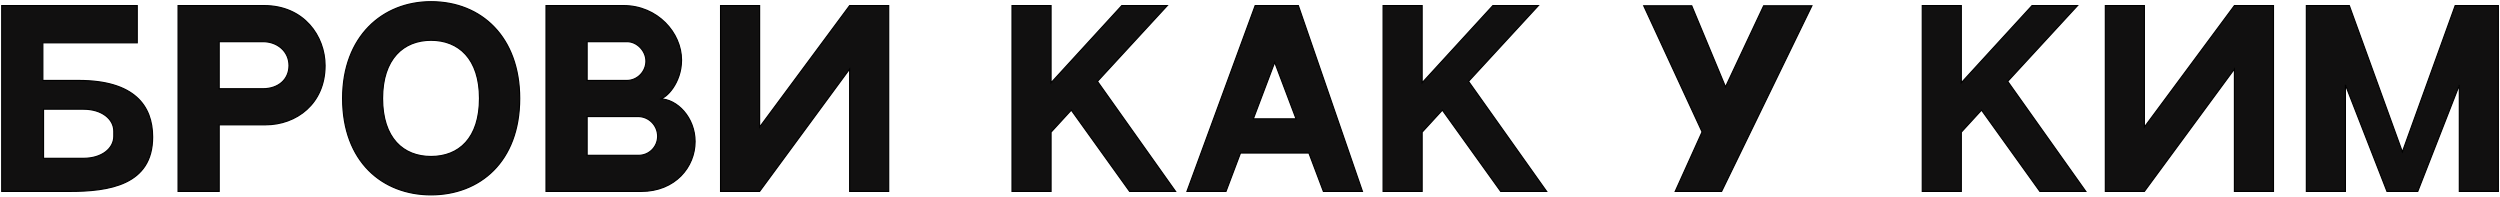
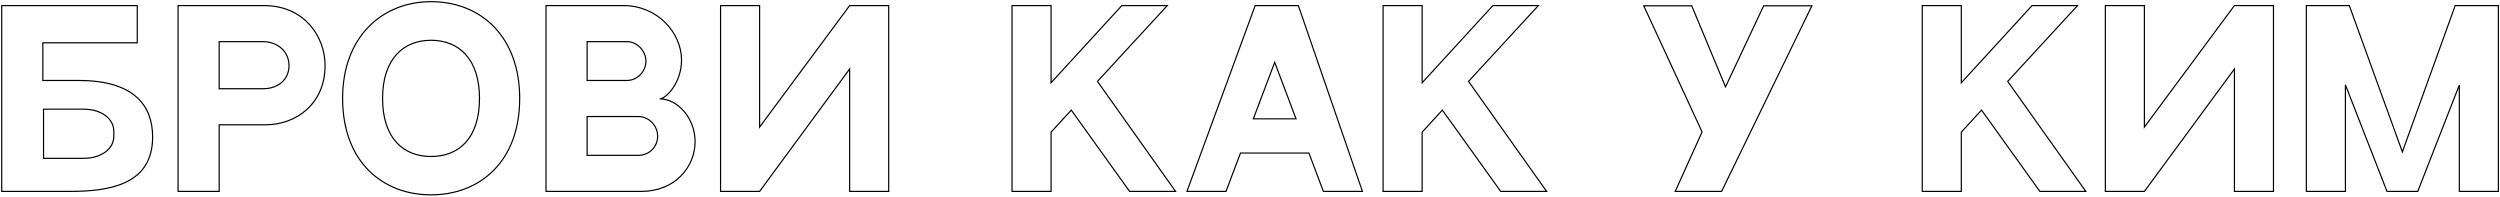
<svg xmlns="http://www.w3.org/2000/svg" width="849" height="67" viewBox="0 0 849 67" fill="none">
-   <path d="M26.718 27.326H14.55V14.534H46.608V1.898H0.588V65H23.598C36.858 65 51.834 62.894 51.834 46.514C51.834 35.906 45.594 27.326 26.718 27.326ZM38.652 46.28C38.652 50.414 34.596 53.768 28.356 53.768H14.784V37.076H28.356C34.596 37.076 38.652 40.43 38.652 44.564V46.28ZM89.646 1.898H69.756H60.474V65H74.436V42.38H90.192C100.566 42.38 110.394 35.282 110.394 22.256C110.394 12.35 103.296 1.898 89.646 1.898ZM89.334 30.134H74.436V14.144H89.334C94.17 14.144 98.148 17.42 98.148 22.256C98.148 27.092 94.404 30.134 89.334 30.134ZM146.379 0.572C129.921 0.572 116.349 12.35 116.349 33.41C116.349 54.938 129.921 66.17 146.379 66.17C162.837 66.17 176.487 55.016 176.487 33.41C176.487 12.74 163.617 0.572 146.379 0.572ZM146.379 53.144C137.019 53.144 129.921 46.982 129.921 33.41C129.921 19.916 137.097 13.676 146.379 13.676C155.739 13.676 162.837 19.916 162.837 33.41C162.837 46.982 155.817 53.144 146.379 53.144ZM185.427 1.898V65H217.719C229.341 65 236.049 56.654 236.049 48.074C236.049 39.962 229.965 33.566 224.037 33.566C226.143 33.566 231.447 28.184 231.447 20.384C231.447 11.18 223.335 1.898 211.713 1.898H185.427ZM199.389 14.144H212.961C216.315 14.144 219.357 17.264 219.357 20.774C219.357 24.284 216.471 27.326 212.883 27.326H199.389V14.144ZM216.861 52.754H199.389V39.572H216.705C220.371 39.572 223.335 42.614 223.335 46.28C223.335 49.868 220.449 52.754 216.861 52.754ZM244.704 1.898V65H257.964L288.54 23.426V65H301.8V1.898H288.54L257.964 43.16V1.898H244.704ZM383.617 65H399.217L372.697 27.638L396.409 1.898H380.965L356.941 28.106V1.898H343.681V65H356.941V44.876L363.805 37.388L383.617 65ZM449.422 65H462.682L440.92 1.898H426.256L403.09 65H416.35L421.264 51.974H444.508L449.422 65ZM425.632 40.352L432.886 21.164L440.14 40.352H425.632ZM509.636 65H525.236L498.716 27.638L522.428 1.898H506.984L482.96 28.106V1.898H469.7V65H482.96V44.876L489.824 37.388L509.636 65ZM598.932 1.976L585.984 29.51L574.518 1.976H558.216L578.028 44.798L568.902 65H584.658L615.312 1.976H598.932ZM692.738 65H708.338L681.818 27.638L705.53 1.898H690.086L666.062 28.106V1.898H652.802V65H666.062V44.876L672.926 37.388L692.738 65ZM714.974 1.898V65H728.234L758.81 23.426V65H772.07V1.898H758.81L728.234 43.16V1.898H714.974ZM833.783 1.898L815.843 51.584L797.825 1.898H783.239V65H796.499V28.808L810.617 65H821.069L835.187 28.886V65H848.447V1.898H833.783Z" fill="#111010" />
  <path d="M14.55 27.326H14.35V27.526H14.55V27.326ZM14.55 14.534V14.334H14.35V14.534H14.55ZM46.608 14.534V14.734H46.808V14.534H46.608ZM46.608 1.898H46.808V1.698H46.608V1.898ZM0.588 1.898V1.698H0.388V1.898H0.588ZM0.588 65H0.388V65.2H0.588V65ZM14.784 53.768H14.584V53.968H14.784V53.768ZM14.784 37.076V36.876H14.584V37.076H14.784ZM26.718 27.126H14.55V27.526H26.718V27.126ZM14.75 27.326V14.534H14.35V27.326H14.75ZM14.55 14.734H46.608V14.334H14.55V14.734ZM46.808 14.534V1.898H46.408V14.534H46.808ZM46.608 1.698H0.588V2.098H46.608V1.698ZM0.388 1.898V65H0.788V1.898H0.388ZM0.588 65.2H23.598V64.8H0.588V65.2ZM23.598 65.2C30.23 65.2 37.329 64.675 42.775 62.08C45.502 60.781 47.82 58.959 49.455 56.421C51.09 53.882 52.034 50.64 52.034 46.514H51.634C51.634 50.578 50.706 53.741 49.119 56.204C47.532 58.668 45.277 60.444 42.602 61.719C37.245 64.272 30.226 64.8 23.598 64.8V65.2ZM52.034 46.514C52.034 41.17 50.461 36.312 46.487 32.792C42.517 29.277 36.183 27.126 26.718 27.126V27.526C36.129 27.526 42.353 29.665 46.222 33.092C50.087 36.514 51.634 41.249 51.634 46.514H52.034ZM38.452 46.28C38.452 50.255 34.541 53.568 28.356 53.568V53.968C34.651 53.968 38.852 50.573 38.852 46.28H38.452ZM28.356 53.568H14.784V53.968H28.356V53.568ZM14.984 53.768V37.076H14.584V53.768H14.984ZM14.784 37.276H28.356V36.876H14.784V37.276ZM28.356 37.276C34.541 37.276 38.452 40.589 38.452 44.564H38.852C38.852 40.271 34.651 36.876 28.356 36.876V37.276ZM38.452 44.564V46.28H38.852V44.564H38.452ZM60.474 1.898V1.698H60.274V1.898H60.474ZM60.474 65H60.274V65.2H60.474V65ZM74.436 65V65.2H74.636V65H74.436ZM74.436 42.38V42.18H74.236V42.38H74.436ZM74.436 30.134H74.236V30.334H74.436V30.134ZM74.436 14.144V13.944H74.236V14.144H74.436ZM89.646 1.698H69.756V2.098H89.646V1.698ZM69.756 1.698H60.474V2.098H69.756V1.698ZM60.274 1.898V65H60.674V1.898H60.274ZM60.474 65.2H74.436V64.8H60.474V65.2ZM74.636 65V42.38H74.236V65H74.636ZM74.436 42.58H90.192V42.18H74.436V42.58ZM90.192 42.58C95.424 42.58 100.524 40.79 104.318 37.351C108.115 33.909 110.594 28.823 110.594 22.256H110.194C110.194 28.715 107.76 33.691 104.049 37.055C100.336 40.421 95.335 42.18 90.192 42.18V42.58ZM110.594 22.256C110.594 12.259 103.425 1.698 89.646 1.698V2.098C103.167 2.098 110.194 12.441 110.194 22.256H110.594ZM89.334 29.934H74.436V30.334H89.334V29.934ZM74.636 30.134V14.144H74.236V30.134H74.636ZM74.436 14.344H89.334V13.944H74.436V14.344ZM89.334 14.344C94.082 14.344 97.948 17.552 97.948 22.256H98.348C98.348 17.288 94.258 13.944 89.334 13.944V14.344ZM97.948 22.256C97.948 24.619 97.036 26.532 95.511 27.858C93.984 29.185 91.83 29.934 89.334 29.934V30.334C91.908 30.334 94.161 29.562 95.774 28.159C97.389 26.755 98.348 24.729 98.348 22.256H97.948ZM146.379 0.372C138.101 0.372 130.54 3.334 125.049 8.954C119.557 14.573 116.149 22.836 116.149 33.41H116.549C116.549 22.924 119.926 14.768 125.335 9.233C130.744 3.698 138.198 0.772 146.379 0.772V0.372ZM116.149 33.41C116.149 44.217 119.556 52.461 125.05 58.004C130.543 63.546 138.104 66.37 146.379 66.37V65.97C138.195 65.97 130.742 63.178 125.334 57.722C119.927 52.267 116.549 44.131 116.549 33.41H116.149ZM146.379 66.37C154.653 66.37 162.234 63.566 167.746 58.033C173.259 52.5 176.687 44.256 176.687 33.41H176.287C176.287 44.17 172.889 52.306 167.463 57.751C162.036 63.197 154.562 65.97 146.379 65.97V66.37ZM176.687 33.41C176.687 23.033 173.455 14.771 168.041 9.102C162.627 3.432 155.046 0.372 146.379 0.372V0.772C154.949 0.772 162.422 3.796 167.752 9.378C173.083 14.96 176.287 23.117 176.287 33.41H176.687ZM146.379 52.944C141.744 52.944 137.687 51.42 134.787 48.232C131.886 45.042 130.121 40.163 130.121 33.41H129.721C129.721 40.229 131.504 45.217 134.492 48.501C137.481 51.787 141.653 53.344 146.379 53.344V52.944ZM130.121 33.41C130.121 26.697 131.905 21.817 134.817 18.617C137.727 15.419 141.784 13.876 146.379 13.876V13.476C141.691 13.476 137.519 15.053 134.521 18.348C131.524 21.642 129.721 26.629 129.721 33.41H130.121ZM146.379 13.876C151.013 13.876 155.069 15.419 157.969 18.617C160.871 21.817 162.637 26.697 162.637 33.41H163.037C163.037 26.629 161.253 21.642 158.266 18.348C155.277 15.053 151.104 13.476 146.379 13.476V13.876ZM162.637 33.41C162.637 40.163 160.89 45.043 157.999 48.232C155.109 51.419 151.053 52.944 146.379 52.944V53.344C151.142 53.344 155.315 51.788 158.295 48.501C161.273 45.216 163.037 40.229 163.037 33.41H162.637ZM185.427 1.898V1.698H185.227V1.898H185.427ZM185.427 65H185.227V65.2H185.427V65ZM199.389 14.144V13.944H199.189V14.144H199.389ZM199.389 27.326H199.189V27.526H199.389V27.326ZM199.389 52.754H199.189V52.954H199.389V52.754ZM199.389 39.572V39.372H199.189V39.572H199.389ZM185.227 1.898V65H185.627V1.898H185.227ZM185.427 65.2H217.719V64.8H185.427V65.2ZM217.719 65.2C229.453 65.2 236.249 56.763 236.249 48.074H235.849C235.849 56.545 229.228 64.8 217.719 64.8V65.2ZM236.249 48.074C236.249 43.968 234.709 40.295 232.417 37.647C230.127 35.002 227.072 33.366 224.037 33.366V33.766C226.929 33.766 229.881 35.328 232.114 37.909C234.346 40.487 235.849 44.068 235.849 48.074H236.249ZM224.037 33.766C224.633 33.766 225.405 33.394 226.207 32.76C227.018 32.12 227.892 31.187 228.696 30.013C230.305 27.664 231.647 24.33 231.647 20.384H231.247C231.247 24.238 229.936 27.495 228.366 29.787C227.581 30.933 226.734 31.834 225.959 32.446C225.174 33.066 224.493 33.366 224.037 33.366V33.766ZM231.647 20.384C231.647 11.069 223.445 1.698 211.713 1.698V2.098C223.225 2.098 231.247 11.291 231.247 20.384H231.647ZM211.713 1.698H185.427V2.098H211.713V1.698ZM199.389 14.344H212.961V13.944H199.389V14.344ZM212.961 14.344C216.198 14.344 219.157 17.368 219.157 20.774H219.557C219.557 17.16 216.431 13.944 212.961 13.944V14.344ZM219.157 20.774C219.157 24.178 216.356 27.126 212.883 27.126V27.526C216.586 27.526 219.557 24.39 219.557 20.774H219.157ZM212.883 27.126H199.389V27.526H212.883V27.126ZM199.589 27.326V14.144H199.189V27.326H199.589ZM216.861 52.554H199.389V52.954H216.861V52.554ZM199.589 52.754V39.572H199.189V52.754H199.589ZM199.389 39.772H216.705V39.372H199.389V39.772ZM216.705 39.772C220.257 39.772 223.135 42.721 223.135 46.28H223.535C223.535 42.507 220.484 39.372 216.705 39.372V39.772ZM223.135 46.28C223.135 49.758 220.338 52.554 216.861 52.554V52.954C220.559 52.954 223.535 49.978 223.535 46.28H223.135ZM244.704 1.898V1.698H244.504V1.898H244.704ZM244.704 65H244.504V65.2H244.704V65ZM257.964 65V65.2H258.065L258.125 65.118L257.964 65ZM288.54 23.426H288.74V22.817L288.379 23.308L288.54 23.426ZM288.54 65H288.34V65.2H288.54V65ZM301.8 65V65.2H302V65H301.8ZM301.8 1.898H302V1.698H301.8V1.898ZM288.54 1.898V1.698H288.439L288.379 1.779L288.54 1.898ZM257.964 43.16H257.764V43.766L258.124 43.279L257.964 43.16ZM257.964 1.898H258.164V1.698H257.964V1.898ZM244.504 1.898V65H244.904V1.898H244.504ZM244.704 65.2H257.964V64.8H244.704V65.2ZM258.125 65.118L288.701 23.544L288.379 23.308L257.803 64.882L258.125 65.118ZM288.34 23.426V65H288.74V23.426H288.34ZM288.54 65.2H301.8V64.8H288.54V65.2ZM302 65V1.898H301.6V65H302ZM301.8 1.698H288.54V2.098H301.8V1.698ZM288.379 1.779L257.803 43.041L258.124 43.279L288.7 2.017L288.379 1.779ZM258.164 43.16V1.898H257.764V43.16H258.164ZM257.964 1.698H244.704V2.098H257.964V1.698ZM383.617 65L383.455 65.117L383.515 65.2H383.617V65ZM399.217 65V65.2H399.605L399.38 64.884L399.217 65ZM372.697 27.638L372.55 27.503L372.44 27.622L372.534 27.754L372.697 27.638ZM396.409 1.898L396.556 2.034L396.866 1.698H396.409V1.898ZM380.965 1.898V1.698H380.877L380.818 1.763L380.965 1.898ZM356.941 28.106H356.741V28.62L357.089 28.241L356.941 28.106ZM356.941 1.898H357.141V1.698H356.941V1.898ZM343.681 1.898V1.698H343.481V1.898H343.681ZM343.681 65H343.481V65.2H343.681V65ZM356.941 65V65.2H357.141V65H356.941ZM356.941 44.876L356.794 44.741L356.741 44.798V44.876H356.941ZM363.805 37.388L363.968 37.271L363.824 37.071L363.658 37.253L363.805 37.388ZM383.617 65.2H399.217V64.8H383.617V65.2ZM399.38 64.884L372.86 27.522L372.534 27.754L399.054 65.116L399.38 64.884ZM372.844 27.773L396.556 2.034L396.262 1.762L372.55 27.503L372.844 27.773ZM396.409 1.698H380.965V2.098H396.409V1.698ZM380.818 1.763L356.794 27.971L357.089 28.241L381.113 2.033L380.818 1.763ZM357.141 28.106V1.898H356.741V28.106H357.141ZM356.941 1.698H343.681V2.098H356.941V1.698ZM343.481 1.898V65H343.881V1.898H343.481ZM343.681 65.2H356.941V64.8H343.681V65.2ZM357.141 65V44.876H356.741V65H357.141ZM357.089 45.011L363.953 37.523L363.658 37.253L356.794 44.741L357.089 45.011ZM363.643 37.505L383.455 65.117L383.78 64.883L363.968 37.271L363.643 37.505ZM449.422 65L449.235 65.071L449.284 65.2H449.422V65ZM462.682 65V65.2H462.962L462.871 64.935L462.682 65ZM440.92 1.898L441.109 1.833L441.063 1.698H440.92V1.898ZM426.256 1.898V1.698H426.116L426.068 1.829L426.256 1.898ZM403.09 65L402.902 64.931L402.803 65.2H403.09V65ZM416.35 65V65.2H416.488L416.537 65.071L416.35 65ZM421.264 51.974V51.774H421.126L421.077 51.903L421.264 51.974ZM444.508 51.974L444.695 51.903L444.646 51.774H444.508V51.974ZM425.632 40.352L425.445 40.281L425.343 40.552H425.632V40.352ZM432.886 21.164L433.073 21.093L432.886 20.598L432.699 21.093L432.886 21.164ZM440.14 40.352V40.552H440.429L440.327 40.281L440.14 40.352ZM449.422 65.2H462.682V64.8H449.422V65.2ZM462.871 64.935L441.109 1.833L440.731 1.963L462.493 65.065L462.871 64.935ZM440.92 1.698H426.256V2.098H440.92V1.698ZM426.068 1.829L402.902 64.931L403.278 65.069L426.444 1.967L426.068 1.829ZM403.09 65.2H416.35V64.8H403.09V65.2ZM416.537 65.071L421.451 52.045L421.077 51.903L416.163 64.929L416.537 65.071ZM421.264 52.174H444.508V51.774H421.264V52.174ZM444.321 52.045L449.235 65.071L449.609 64.929L444.695 51.903L444.321 52.045ZM425.819 40.423L433.073 21.235L432.699 21.093L425.445 40.281L425.819 40.423ZM432.699 21.235L439.953 40.423L440.327 40.281L433.073 21.093L432.699 21.235ZM440.14 40.152H425.632V40.552H440.14V40.152ZM509.636 65L509.474 65.117L509.533 65.2H509.636V65ZM525.236 65V65.2H525.623L525.399 64.884L525.236 65ZM498.716 27.638L498.569 27.503L498.459 27.622L498.553 27.754L498.716 27.638ZM522.428 1.898L522.575 2.034L522.884 1.698H522.428V1.898ZM506.984 1.898V1.698H506.896L506.837 1.763L506.984 1.898ZM482.96 28.106H482.76V28.62L483.108 28.241L482.96 28.106ZM482.96 1.898H483.16V1.698H482.96V1.898ZM469.7 1.898V1.698H469.5V1.898H469.7ZM469.7 65H469.5V65.2H469.7V65ZM482.96 65V65.2H483.16V65H482.96ZM482.96 44.876L482.813 44.741L482.76 44.798V44.876H482.96ZM489.824 37.388L489.987 37.271L489.843 37.071L489.677 37.253L489.824 37.388ZM509.636 65.2H525.236V64.8H509.636V65.2ZM525.399 64.884L498.879 27.522L498.553 27.754L525.073 65.116L525.399 64.884ZM498.863 27.773L522.575 2.034L522.281 1.762L498.569 27.503L498.863 27.773ZM522.428 1.698H506.984V2.098H522.428V1.698ZM506.837 1.763L482.813 27.971L483.108 28.241L507.132 2.033L506.837 1.763ZM483.16 28.106V1.898H482.76V28.106H483.16ZM482.96 1.698H469.7V2.098H482.96V1.698ZM469.5 1.898V65H469.9V1.898H469.5ZM469.7 65.2H482.96V64.8H469.7V65.2ZM483.16 65V44.876H482.76V65H483.16ZM483.108 45.011L489.972 37.523L489.677 37.253L482.813 44.741L483.108 45.011ZM489.662 37.505L509.474 65.117L509.799 64.883L489.987 37.271L489.662 37.505ZM598.932 1.976V1.776H598.805L598.751 1.891L598.932 1.976ZM585.984 29.51L585.799 29.587L585.973 30.004L586.165 29.595L585.984 29.51ZM574.518 1.976L574.703 1.899L574.651 1.776H574.518V1.976ZM558.216 1.976V1.776H557.903L558.035 2.06L558.216 1.976ZM578.028 44.798L578.21 44.88L578.248 44.797L578.21 44.714L578.028 44.798ZM568.902 65L568.72 64.918L568.592 65.2H568.902V65ZM584.658 65V65.2H584.783L584.838 65.088L584.658 65ZM615.312 1.976L615.492 2.063L615.632 1.776H615.312V1.976ZM598.751 1.891L585.803 29.425L586.165 29.595L599.113 2.061L598.751 1.891ZM586.169 29.433L574.703 1.899L574.333 2.053L585.799 29.587L586.169 29.433ZM574.518 1.776H558.216V2.176H574.518V1.776ZM558.035 2.06L577.847 44.882L578.21 44.714L558.398 1.892L558.035 2.06ZM577.846 44.716L568.72 64.918L569.084 65.082L578.21 44.88L577.846 44.716ZM568.902 65.2H584.658V64.8H568.902V65.2ZM584.838 65.088L615.492 2.063L615.132 1.889L584.478 64.912L584.838 65.088ZM615.312 1.776H598.932V2.176H615.312V1.776ZM692.738 65L692.576 65.117L692.635 65.2H692.738V65ZM708.338 65V65.2H708.725L708.501 64.884L708.338 65ZM681.818 27.638L681.671 27.503L681.561 27.622L681.655 27.754L681.818 27.638ZM705.53 1.898L705.677 2.034L705.986 1.698H705.53V1.898ZM690.086 1.898V1.698H689.998L689.939 1.763L690.086 1.898ZM666.062 28.106H665.862V28.62L666.209 28.241L666.062 28.106ZM666.062 1.898H666.262V1.698H666.062V1.898ZM652.802 1.898V1.698H652.602V1.898H652.802ZM652.802 65H652.602V65.2H652.802V65ZM666.062 65V65.2H666.262V65H666.062ZM666.062 44.876L665.915 44.741L665.862 44.798V44.876H666.062ZM672.926 37.388L673.089 37.271L672.945 37.071L672.779 37.253L672.926 37.388ZM692.738 65.2H708.338V64.8H692.738V65.2ZM708.501 64.884L681.981 27.522L681.655 27.754L708.175 65.116L708.501 64.884ZM681.965 27.773L705.677 2.034L705.383 1.762L681.671 27.503L681.965 27.773ZM705.53 1.698H690.086V2.098H705.53V1.698ZM689.939 1.763L665.915 27.971L666.209 28.241L690.233 2.033L689.939 1.763ZM666.262 28.106V1.898H665.862V28.106H666.262ZM666.062 1.698H652.802V2.098H666.062V1.698ZM652.602 1.898V65H653.002V1.898H652.602ZM652.802 65.2H666.062V64.8H652.802V65.2ZM666.262 65V44.876H665.862V65H666.262ZM666.209 45.011L673.073 37.523L672.779 37.253L665.915 44.741L666.209 45.011ZM672.764 37.505L692.576 65.117L692.901 64.883L673.089 37.271L672.764 37.505ZM714.974 1.898V1.698H714.774V1.898H714.974ZM714.974 65H714.774V65.2H714.974V65ZM728.234 65V65.2H728.335L728.395 65.118L728.234 65ZM758.81 23.426H759.01V22.817L758.648 23.308L758.81 23.426ZM758.81 65H758.61V65.2H758.81V65ZM772.07 65V65.2H772.27V65H772.07ZM772.07 1.898H772.27V1.698H772.07V1.898ZM758.81 1.898V1.698H758.709L758.649 1.779L758.81 1.898ZM728.234 43.16H728.034V43.766L728.394 43.279L728.234 43.16ZM728.234 1.898H728.434V1.698H728.234V1.898ZM714.774 1.898V65H715.174V1.898H714.774ZM714.974 65.2H728.234V64.8H714.974V65.2ZM728.395 65.118L758.971 23.544L758.648 23.308L728.072 64.882L728.395 65.118ZM758.61 23.426V65H759.01V23.426H758.61ZM758.81 65.2H772.07V64.8H758.81V65.2ZM772.27 65V1.898H771.87V65H772.27ZM772.07 1.698H758.81V2.098H772.07V1.698ZM758.649 1.779L728.073 43.041L728.394 43.279L758.97 2.017L758.649 1.779ZM728.434 43.16V1.898H728.034V43.16H728.434ZM728.234 1.698H714.974V2.098H728.234V1.698ZM833.783 1.898V1.698H833.642L833.595 1.83L833.783 1.898ZM815.843 51.584L815.655 51.652L815.843 52.172L816.031 51.652L815.843 51.584ZM797.825 1.898L798.013 1.83L797.965 1.698H797.825V1.898ZM783.239 1.898V1.698H783.039V1.898H783.239ZM783.239 65H783.039V65.2H783.239V65ZM796.499 65V65.2H796.699V65H796.499ZM796.499 28.808L796.685 28.735L796.299 28.808H796.499ZM810.617 65L810.43 65.073L810.48 65.2H810.617V65ZM821.069 65V65.2H821.205L821.255 65.073L821.069 65ZM835.187 28.886H835.387L835 28.813L835.187 28.886ZM835.187 65H834.987V65.2H835.187V65ZM848.447 65V65.2H848.647V65H848.447ZM848.447 1.898H848.647V1.698H848.447V1.898ZM833.595 1.83L815.655 51.516L816.031 51.652L833.971 1.966L833.595 1.83ZM816.031 51.516L798.013 1.83L797.637 1.966L815.655 51.652L816.031 51.516ZM797.825 1.698H783.239V2.098H797.825V1.698ZM783.039 1.898V65H783.439V1.898H783.039ZM783.239 65.2H796.499V64.8H783.239V65.2ZM796.699 65V28.808H796.299V65H796.699ZM796.312 28.881L810.43 65.073L810.803 64.927L796.685 28.735L796.312 28.881ZM810.617 65.2H821.069V64.8H810.617V65.2ZM821.255 65.073L835.373 28.959L835 28.813L820.882 64.927L821.255 65.073ZM834.987 28.886V65H835.387V28.886H834.987ZM835.187 65.2H848.447V64.8H835.187V65.2ZM848.647 65V1.898H848.247V65H848.647ZM848.447 1.698H833.783V2.098H848.447V1.698Z" fill="black" />
</svg>